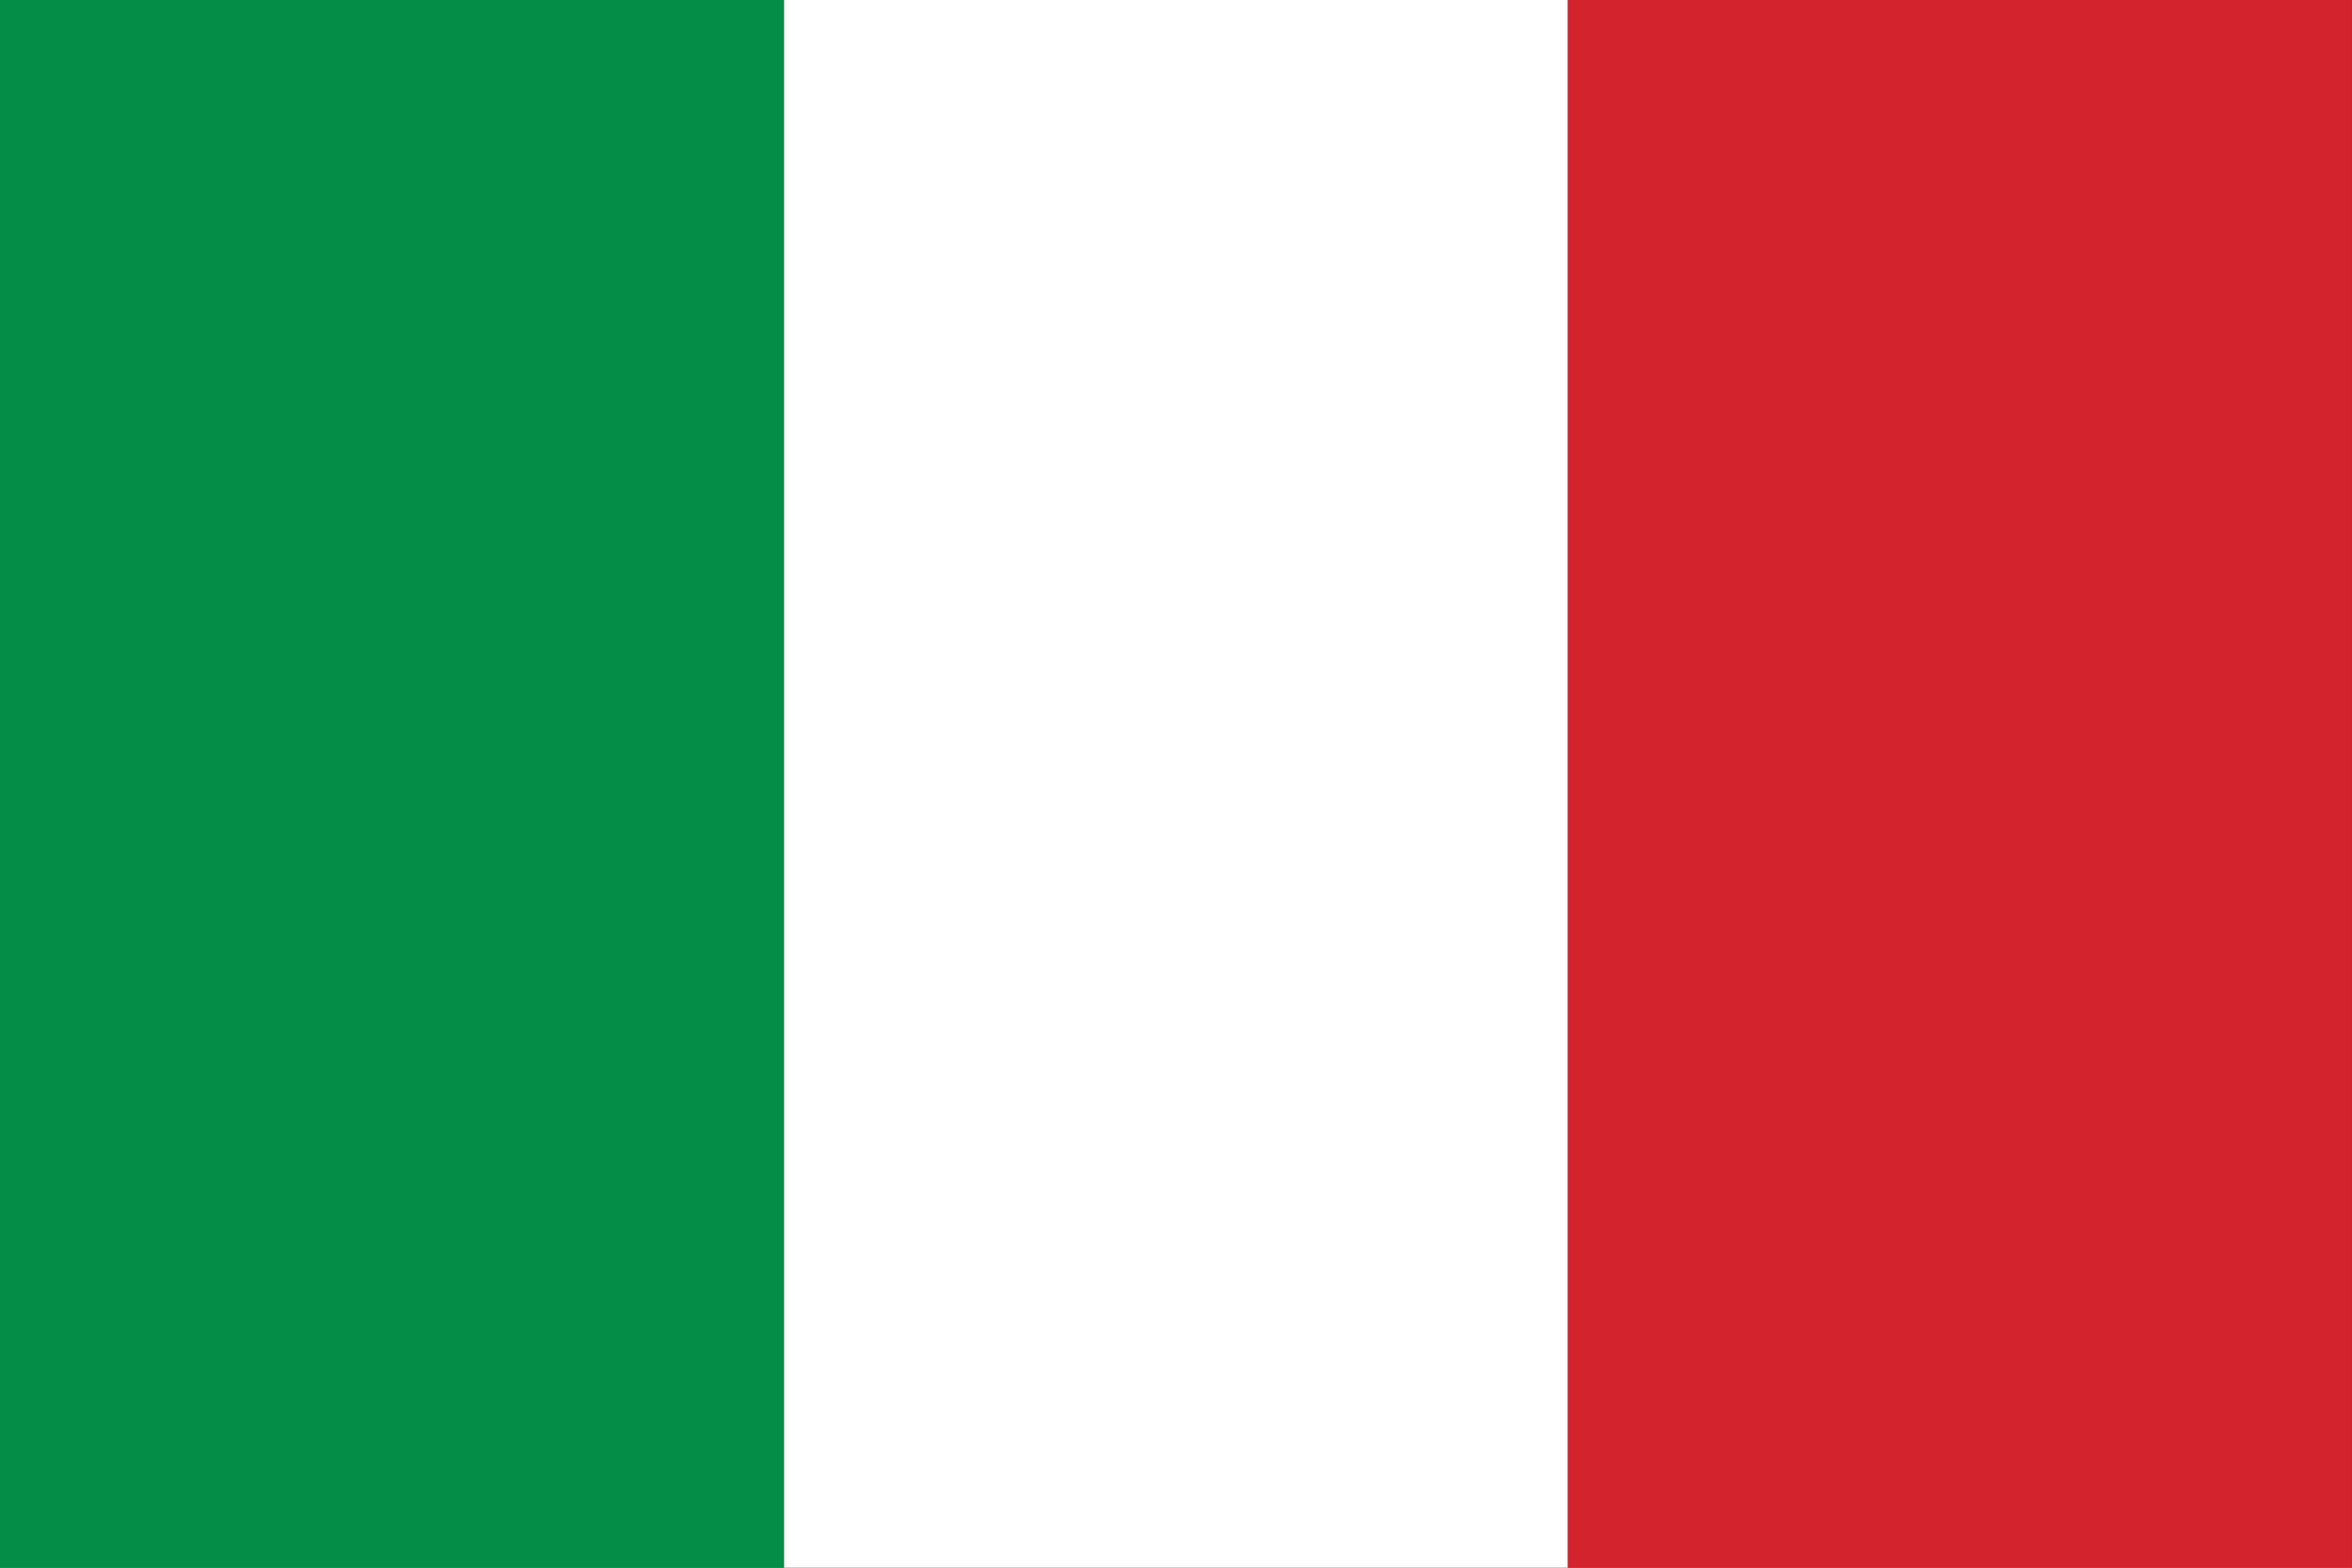
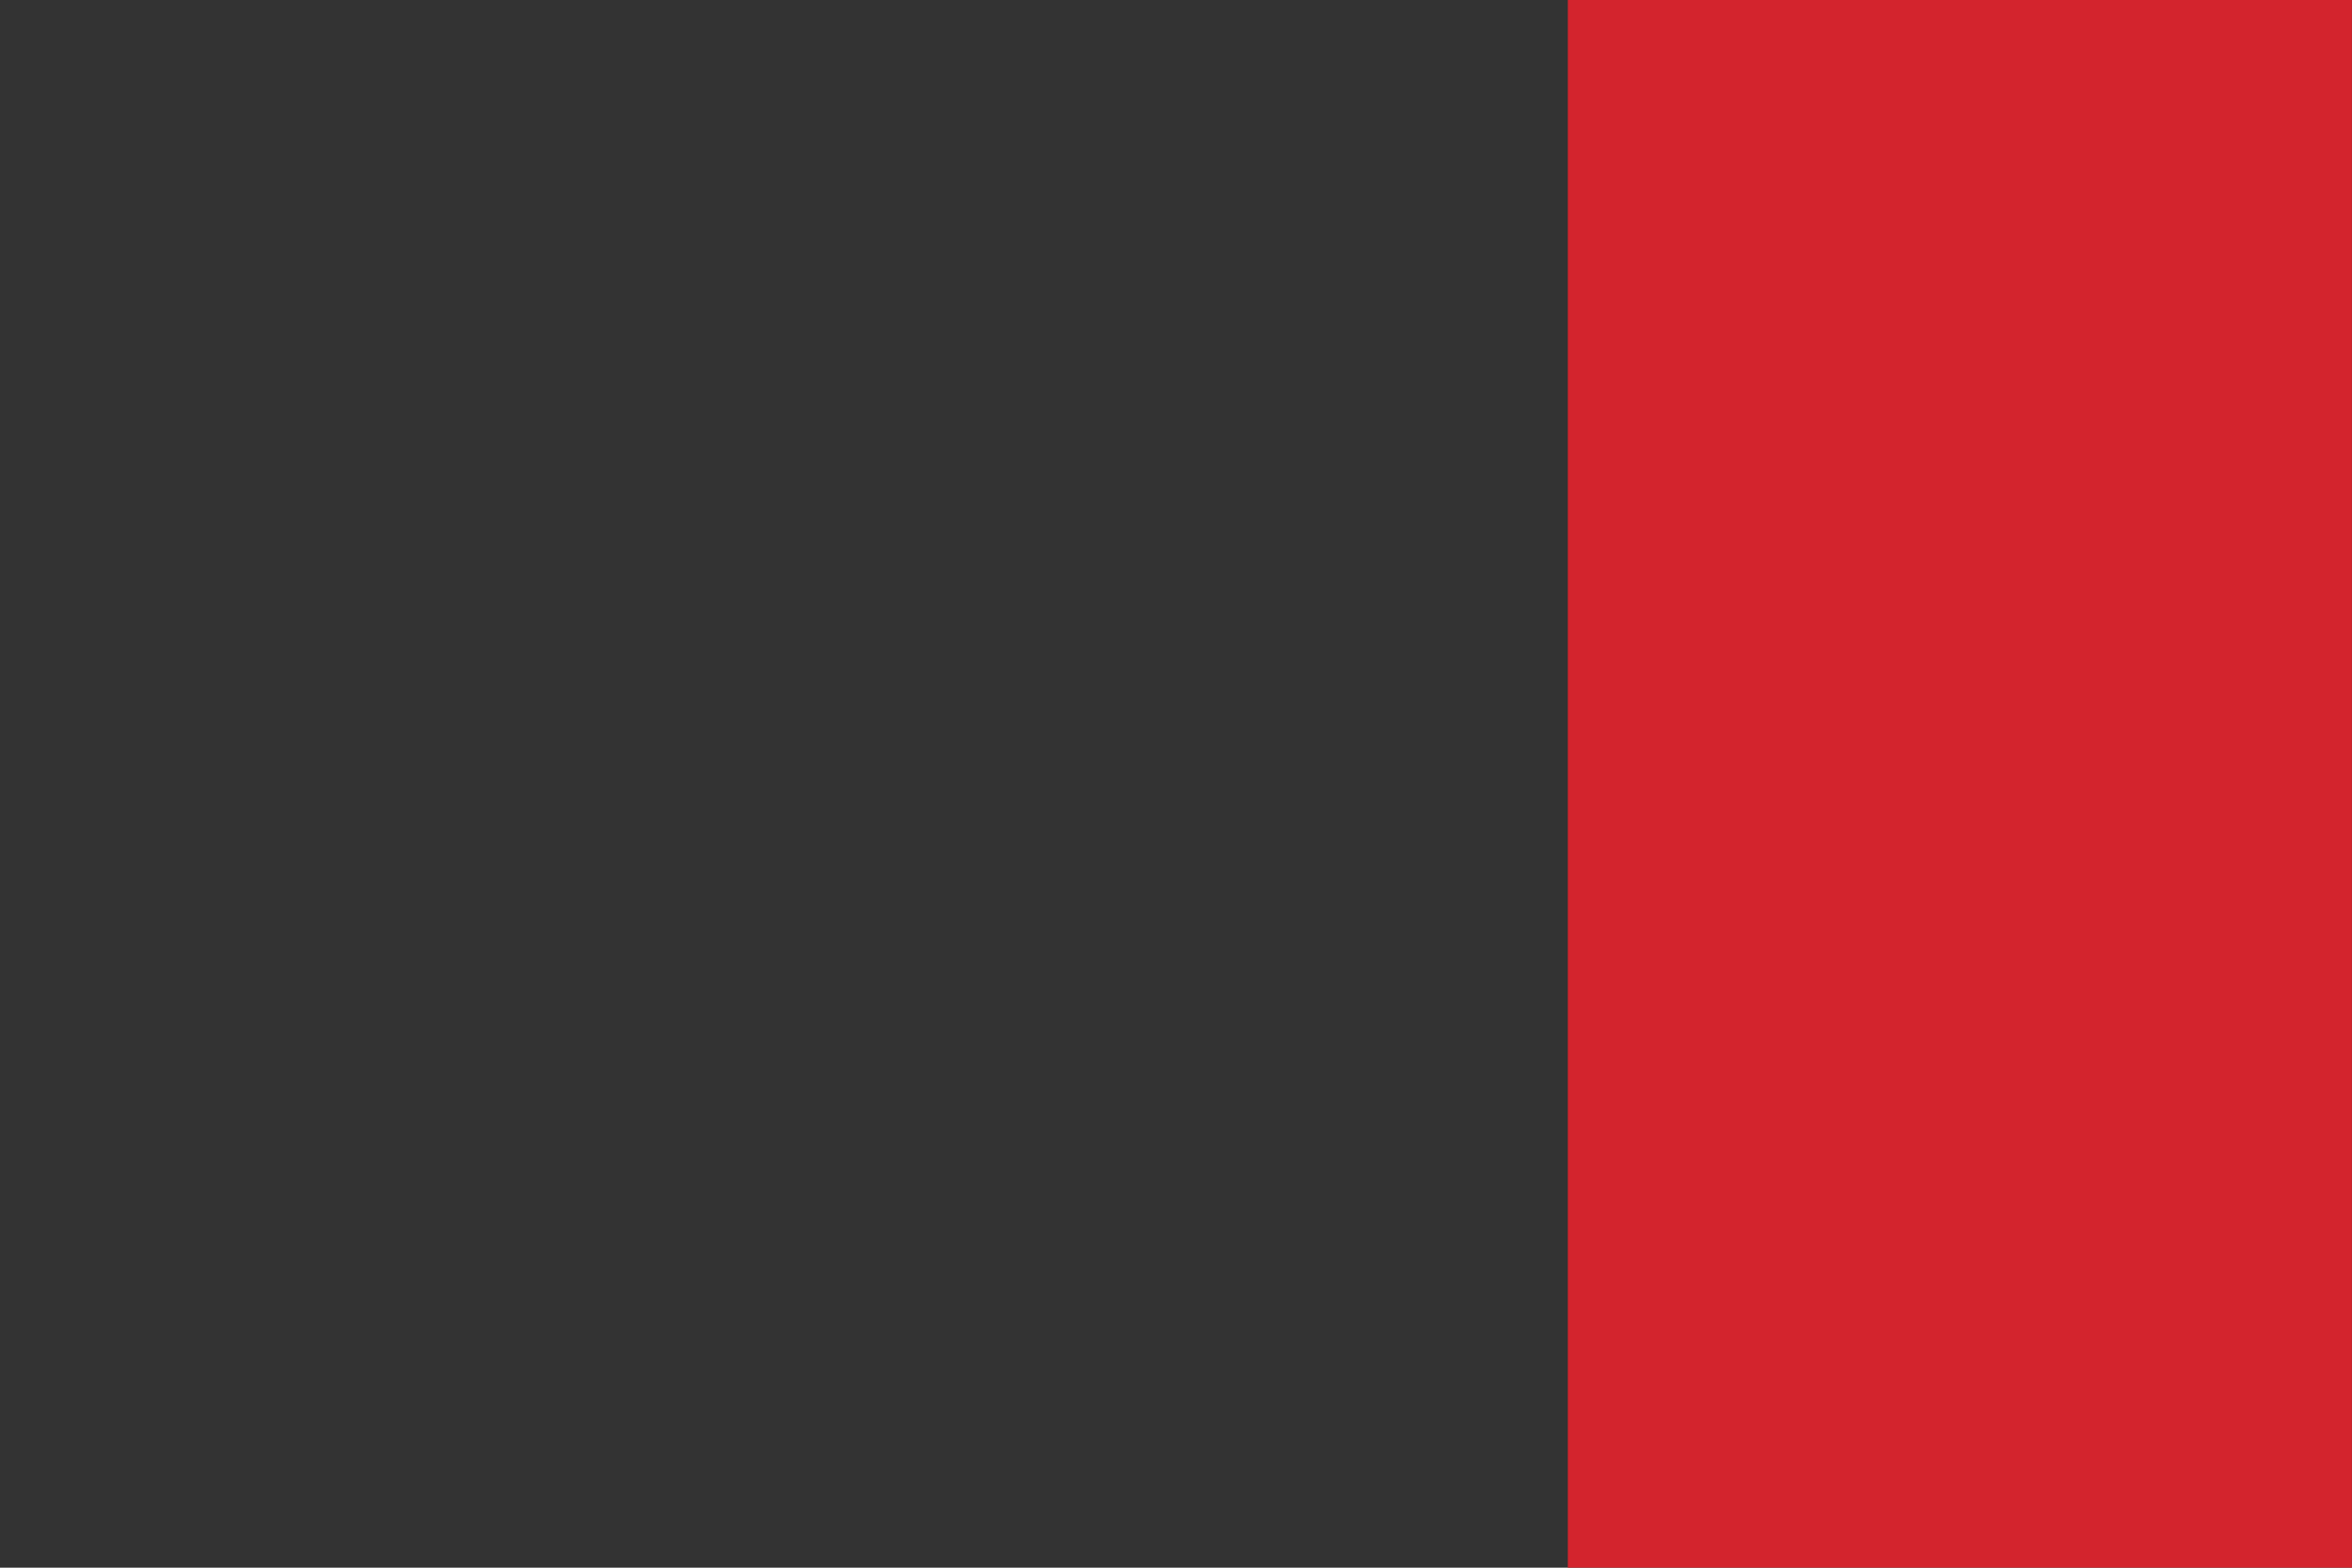
<svg xmlns="http://www.w3.org/2000/svg" width="100%" height="100%" viewBox="0 0 18 12" version="1.1" xml:space="preserve" style="fill-rule:evenodd;clip-rule:evenodd;stroke-linejoin:round;stroke-miterlimit:2;">
  <rect x="0" y="0" width="18" height="12" fill="#333333" stroke="none" />
  <g transform="matrix(1.091,0,0,1.091,0,0)">
-     <rect x="0" y="0" width="5.5" height="11" style="fill:rgb(4,141,70);" />
-     <rect x="5.5" y="0" width="5.499" height="11" style="fill:white;" />
    <rect x="10.998" y="0" width="5.5" height="11" style="fill:rgb(211,36,45);" />
  </g>
</svg>